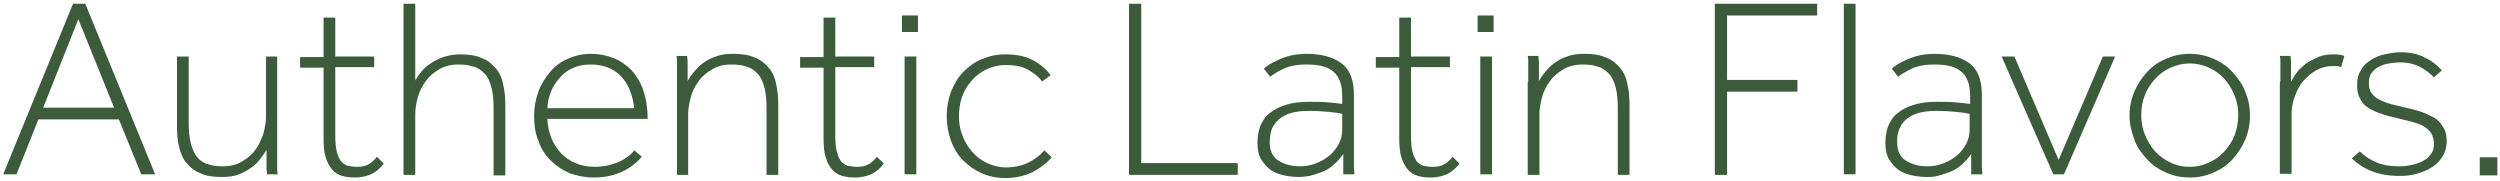
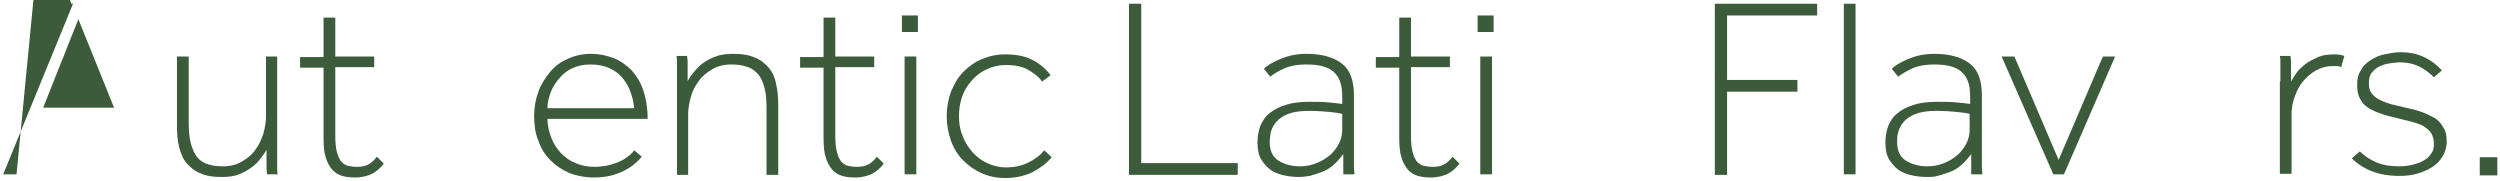
<svg xmlns="http://www.w3.org/2000/svg" version="1.1" id="Layer_1" x="0px" y="0px" viewBox="0 0 469 34" style="enable-background:new 0 0 469 34;" xml:space="preserve">
  <style type="text/css">
	.st0{fill:#3B5B3B;}
</style>
  <g>
-     <path class="st0" d="M13.7,0.7H16l13.1,32h-2.6l-4.2-10.3H7.2L3.1,32.7H0.6L13.7,0.7z M21.4,20.2L14.7,3.6L8.1,20.2H21.4z" />
+     <path class="st0" d="M13.7,0.7H16h-2.6l-4.2-10.3H7.2L3.1,32.7H0.6L13.7,0.7z M21.4,20.2L14.7,3.6L8.1,20.2H21.4z" />
    <path class="st0" d="M33.2,10.6h2.2v12.2c0,1.6,0.1,3,0.4,4.1c0.3,1.1,0.7,2,1.2,2.6c0.5,0.6,1.2,1.1,2,1.3   c0.8,0.3,1.7,0.4,2.8,0.4c1.4,0,2.6-0.3,3.6-0.9c1-0.6,1.9-1.3,2.5-2.2c0.7-0.9,1.1-1.9,1.5-3c0.3-1.1,0.5-2.2,0.5-3.2V10.6H52   v17.4c0,0.6,0,1.2,0,1.6c0,0.4,0,0.8,0,1.1s0,0.7,0,1c0,0.3,0,0.6,0.1,1h-2c0-0.4-0.1-0.7-0.1-1s0-0.6,0-0.9c0-0.3,0-0.7,0-1.1   s0-0.9,0-1.6c-0.3,0.5-0.6,1-1.1,1.6c-0.4,0.6-1,1.2-1.7,1.7c-0.7,0.5-1.5,1-2.4,1.3c-0.9,0.4-2,0.5-3.3,0.5   c-1.6,0-2.9-0.2-3.9-0.7c-1.1-0.4-1.9-1.1-2.6-1.9c-0.7-0.8-1.1-1.9-1.4-3c-0.3-1.2-0.4-2.5-0.4-4V10.6z" />
    <path class="st0" d="M60.7,12.7h-4.4v-2h4.4V3.3h2.2v7.3h7.3v2h-7.3v12.8c0,1.3,0.1,2.4,0.3,3.1c0.2,0.8,0.5,1.4,0.8,1.8   c0.4,0.4,0.8,0.7,1.3,0.8c0.5,0.1,1,0.2,1.6,0.2c0.8,0,1.5-0.1,2.1-0.4c0.6-0.3,1.2-0.8,1.7-1.5l1.3,1.3c-0.6,0.8-1.4,1.5-2.2,1.9   c-0.8,0.4-1.9,0.7-3.2,0.7c-0.9,0-1.7-0.1-2.4-0.3c-0.7-0.2-1.4-0.6-1.9-1.2c-0.5-0.6-0.9-1.3-1.2-2.3c-0.3-0.9-0.4-2.2-0.4-3.6   V12.7z" />
-     <path class="st0" d="M75.7,0.7h2.2v14.4c0.3-0.5,0.6-1,1.1-1.6c0.5-0.6,1-1.1,1.8-1.6c0.7-0.5,1.5-0.9,2.4-1.2   c0.9-0.3,2-0.5,3.2-0.5c1.6,0,2.9,0.2,4,0.7c1.1,0.4,1.9,1.1,2.6,1.9c0.7,0.8,1.2,1.9,1.4,3.1c0.3,1.2,0.4,2.5,0.4,4v13h-2.2V20.5   c0-1.6-0.1-3-0.4-4.1c-0.3-1.1-0.7-2-1.3-2.6c-0.6-0.6-1.2-1.1-2.1-1.3c-0.8-0.3-1.8-0.4-2.8-0.4c-1.4,0-2.6,0.3-3.6,0.9   c-1,0.6-1.9,1.3-2.5,2.2c-0.7,0.9-1.2,1.9-1.5,3s-0.5,2.2-0.5,3.2v11.4h-2.2V0.7z" />
    <path class="st0" d="M120.4,29.4c-1,1.2-2.3,2.2-3.9,2.9c-1.6,0.7-3.3,1-5.1,1c-1.6,0-3.1-0.3-4.5-0.8c-1.4-0.6-2.6-1.4-3.6-2.4   c-1-1-1.8-2.2-2.3-3.7c-0.6-1.4-0.8-3-0.8-4.7c0-1.6,0.3-3.1,0.8-4.5s1.3-2.6,2.2-3.7c0.9-1.1,2-1.9,3.4-2.5   c1.3-0.6,2.8-0.9,4.3-0.9c1.5,0,2.9,0.3,4.2,0.8c1.3,0.5,2.4,1.3,3.4,2.3c0.9,1,1.7,2.3,2.2,3.8c0.5,1.5,0.8,3.3,0.8,5.3h-18.8   c0,1.2,0.3,2.4,0.7,3.5c0.4,1.1,1.1,2.1,1.8,2.9c0.8,0.8,1.7,1.5,2.8,1.9c1.1,0.5,2.3,0.7,3.6,0.7c0.7,0,1.4-0.1,2.1-0.2   c0.7-0.1,1.4-0.4,2.1-0.6c0.7-0.3,1.3-0.6,1.8-1c0.6-0.4,1-0.8,1.4-1.3L120.4,29.4z M119,20.4c-0.3-2.7-1.2-4.8-2.6-6.2   c-1.4-1.4-3.3-2.1-5.6-2.1c-1.2,0-2.3,0.2-3.2,0.6c-1,0.4-1.8,1-2.5,1.8c-0.7,0.8-1.3,1.6-1.7,2.6s-0.7,2.1-0.7,3.2H119z" />
    <path class="st0" d="M127,15.3c0-0.6,0-1.1,0-1.6s0-0.8,0-1.2c0-0.3,0-0.7,0-1c0-0.3,0-0.6-0.1-1h2c0,0.4,0.1,0.7,0.1,1   c0,0.3,0,0.6,0,0.9c0,0.3,0,0.7,0,1.2c0,0.4,0,1,0,1.6c0.3-0.5,0.6-1,1.1-1.6c0.5-0.6,1-1.2,1.7-1.7c0.7-0.5,1.5-1,2.5-1.3   c1-0.4,2.1-0.5,3.3-0.5c1.6,0,2.9,0.2,4,0.7c1.1,0.4,1.9,1.1,2.6,1.9c0.7,0.8,1.2,1.9,1.4,3.1c0.3,1.2,0.4,2.5,0.4,4v13h-2.2V20.5   c0-1.6-0.1-3-0.4-4.1s-0.7-2-1.3-2.6c-0.6-0.6-1.2-1.1-2.1-1.3c-0.8-0.3-1.8-0.4-2.8-0.4c-1.4,0-2.6,0.3-3.6,0.9   c-1,0.6-1.9,1.3-2.5,2.2c-0.7,0.9-1.2,1.9-1.5,3c-0.3,1.1-0.5,2.2-0.5,3.2v11.4H127V15.3z" />
    <path class="st0" d="M154.5,12.7h-4.4v-2h4.4V3.3h2.2v7.3h7.3v2h-7.3v12.8c0,1.3,0.1,2.4,0.3,3.1c0.2,0.8,0.5,1.4,0.8,1.8   c0.4,0.4,0.8,0.7,1.3,0.8c0.5,0.1,1,0.2,1.6,0.2c0.8,0,1.5-0.1,2.1-0.4c0.6-0.3,1.2-0.8,1.7-1.5l1.3,1.3c-0.6,0.8-1.4,1.5-2.2,1.9   c-0.8,0.4-1.9,0.7-3.2,0.7c-0.9,0-1.7-0.1-2.4-0.3c-0.7-0.2-1.4-0.6-1.9-1.2c-0.5-0.6-0.9-1.3-1.2-2.3c-0.3-0.9-0.4-2.2-0.4-3.6   V12.7z" />
    <path class="st0" d="M169.2,2.9h3V6h-3V2.9z M169.7,10.6h2.2v22.1h-2.2V10.6z" />
    <path class="st0" d="M197.3,29.5c-0.9,1.1-2.1,2-3.6,2.8c-1.5,0.7-3.2,1.1-5.1,1.1c-1.6,0-3.1-0.3-4.4-0.9   c-1.4-0.6-2.5-1.4-3.5-2.4c-1-1-1.8-2.3-2.3-3.7c-0.5-1.4-0.8-3-0.8-4.6s0.3-3.2,0.8-4.6c0.6-1.4,1.3-2.7,2.3-3.7   c1-1,2.2-1.9,3.5-2.4c1.4-0.6,2.8-0.9,4.4-0.9c2,0,3.6,0.3,5,1c1.4,0.7,2.5,1.6,3.5,2.9l-1.6,1.2c-0.7-1-1.7-1.7-2.8-2.3   c-1.1-0.6-2.5-0.8-4.1-0.8c-1.3,0-2.5,0.3-3.5,0.8c-1.1,0.5-2,1.2-2.8,2.1c-0.8,0.9-1.4,1.9-1.8,3c-0.4,1.2-0.6,2.4-0.6,3.7   c0,1.3,0.2,2.6,0.7,3.7c0.4,1.2,1.1,2.2,1.8,3c0.8,0.9,1.7,1.6,2.8,2.1c1.1,0.5,2.2,0.8,3.5,0.8c1.6,0,3-0.3,4.2-0.9   c1.2-0.6,2.2-1.3,3-2.3L197.3,29.5z" />
    <path class="st0" d="M211.8,0.7h2.3v29.9h18.1v2.2h-20.4V0.7z" />
    <path class="st0" d="M252,32.7c0-0.3,0-0.6,0-1c0-0.3,0-0.7,0-1.2c0-0.4,0-1,0-1.6c-0.6,0.8-1.2,1.5-1.9,2.1   c-0.7,0.6-1.4,1-2.2,1.3s-1.5,0.5-2.2,0.7c-0.7,0.1-1.4,0.2-2,0.2c-0.9,0-1.9-0.1-2.8-0.3c-0.9-0.2-1.8-0.5-2.5-1   c-0.7-0.5-1.3-1.2-1.8-2c-0.5-0.8-0.7-1.9-0.7-3.2c0-1.1,0.2-2.1,0.5-3c0.4-0.9,0.9-1.8,1.7-2.4c0.8-0.7,1.8-1.2,3-1.6   s2.7-0.6,4.4-0.6c1.3,0,2.5,0,3.6,0.1c1.1,0.1,2,0.2,2.7,0.3v-1.2c0-1.2-0.1-2.2-0.4-3c-0.3-0.8-0.7-1.4-1.3-1.9s-1.3-0.8-2.1-1   s-1.8-0.3-2.9-0.3c-1.8,0-3.3,0.3-4.3,0.8c-1.1,0.5-1.9,1-2.5,1.5l-1.2-1.5c0.6-0.6,1.6-1.2,3-1.8c1.4-0.6,3-1,5-1   c2.8,0,5,0.6,6.6,1.8c1.6,1.2,2.3,3.2,2.3,6v10.2c0,0.6,0,1.2,0,1.8c0,0.6,0,1,0,1.5c0,0.5,0.1,1,0.1,1.3H252z M251.9,21.4   c-0.7-0.2-1.5-0.3-2.5-0.4c-1-0.1-2.3-0.2-3.9-0.2c-1.6,0-2.9,0.2-3.9,0.6s-1.7,0.9-2.2,1.5c-0.5,0.6-0.8,1.2-1,1.9   c-0.1,0.7-0.2,1.3-0.2,1.8c0,1.6,0.5,2.8,1.6,3.5c1.1,0.7,2.4,1.1,4.1,1.1c1.1,0,2.1-0.2,3.1-0.6s1.8-0.9,2.5-1.5   c0.7-0.6,1.3-1.4,1.7-2.2c0.4-0.8,0.6-1.6,0.6-2.5V21.4z" />
    <path class="st0" d="M262.5,12.7h-4.4v-2h4.4V3.3h2.2v7.3h7.3v2h-7.3v12.8c0,1.3,0.1,2.4,0.3,3.1c0.2,0.8,0.5,1.4,0.8,1.8   c0.4,0.4,0.8,0.7,1.3,0.8c0.5,0.1,1,0.2,1.6,0.2c0.8,0,1.5-0.1,2.1-0.4c0.6-0.3,1.2-0.8,1.7-1.5l1.3,1.3c-0.6,0.8-1.4,1.5-2.2,1.9   c-0.8,0.4-1.9,0.7-3.2,0.7c-0.9,0-1.7-0.1-2.4-0.3c-0.7-0.2-1.4-0.6-1.9-1.2c-0.5-0.6-0.9-1.3-1.2-2.3c-0.3-0.9-0.4-2.2-0.4-3.6   V12.7z" />
    <path class="st0" d="M277.2,2.9h3V6h-3V2.9z M277.7,10.6h2.2v22.1h-2.2V10.6z" />
-     <path class="st0" d="M286.7,15.3c0-0.6,0-1.1,0-1.6s0-0.8,0-1.2c0-0.3,0-0.7,0-1c0-0.3,0-0.6-0.1-1h2c0,0.4,0.1,0.7,0.1,1   c0,0.3,0,0.6,0,0.9c0,0.3,0,0.7,0,1.2c0,0.4,0,1,0,1.6c0.3-0.5,0.6-1,1.1-1.6c0.5-0.6,1-1.2,1.7-1.7c0.7-0.5,1.5-1,2.5-1.3   c1-0.4,2.1-0.5,3.3-0.5c1.6,0,2.9,0.2,4,0.7c1.1,0.4,1.9,1.1,2.6,1.9c0.7,0.8,1.2,1.9,1.4,3.1c0.3,1.2,0.4,2.5,0.4,4v13h-2.2V20.5   c0-1.6-0.1-3-0.4-4.1s-0.7-2-1.3-2.6c-0.6-0.6-1.2-1.1-2.1-1.3c-0.8-0.3-1.8-0.4-2.8-0.4c-1.4,0-2.6,0.3-3.6,0.9   c-1,0.6-1.9,1.3-2.5,2.2c-0.7,0.9-1.2,1.9-1.5,3s-0.5,2.2-0.5,3.2v11.4h-2.2V15.3z" />
    <path class="st0" d="M321.7,0.7h19.2v2.2H324V15h13.2v2.2H324v15.6h-2.3V0.7z" />
    <path class="st0" d="M345.9,0.7h2.2v32h-2.2V0.7z" />
    <path class="st0" d="M369.8,32.7c0-0.3,0-0.6,0-1c0-0.3,0-0.7,0-1.2c0-0.4,0-1,0-1.6c-0.6,0.8-1.2,1.5-1.9,2.1   c-0.7,0.6-1.4,1-2.2,1.3s-1.5,0.5-2.2,0.7s-1.4,0.2-2,0.2c-0.9,0-1.9-0.1-2.8-0.3s-1.8-0.5-2.5-1s-1.3-1.2-1.8-2s-0.7-1.9-0.7-3.2   c0-1.1,0.2-2.1,0.5-3c0.4-0.9,0.9-1.8,1.7-2.4c0.8-0.7,1.8-1.2,3-1.6c1.2-0.4,2.7-0.6,4.4-0.6c1.3,0,2.5,0,3.6,0.1   c1.1,0.1,2,0.2,2.7,0.3v-1.2c0-1.2-0.1-2.2-0.4-3c-0.3-0.8-0.7-1.4-1.3-1.9c-0.6-0.5-1.3-0.8-2.1-1c-0.8-0.2-1.8-0.3-2.9-0.3   c-1.8,0-3.3,0.3-4.3,0.8s-1.9,1-2.5,1.5l-1.2-1.5c0.6-0.6,1.6-1.2,3-1.8s3-1,5-1c2.8,0,5,0.6,6.6,1.8c1.6,1.2,2.3,3.2,2.3,6v10.2   c0,0.6,0,1.2,0,1.8c0,0.6,0,1,0,1.5c0,0.5,0.1,1,0.1,1.3H369.8z M369.6,21.4c-0.7-0.2-1.5-0.3-2.5-0.4c-1-0.1-2.3-0.2-3.9-0.2   c-1.6,0-2.9,0.2-3.9,0.6c-1,0.4-1.7,0.9-2.2,1.5s-0.8,1.2-1,1.9s-0.2,1.3-0.2,1.8c0,1.6,0.5,2.8,1.6,3.5s2.4,1.1,4.1,1.1   c1.1,0,2.1-0.2,3.1-0.6s1.8-0.9,2.5-1.5c0.7-0.6,1.3-1.4,1.7-2.2c0.4-0.8,0.6-1.6,0.6-2.5V21.4z" />
    <path class="st0" d="M375.5,10.6h2.4l8.3,19.4l8.3-19.4h2.3l-9.6,22.1h-2L375.5,10.6z" />
-     <path class="st0" d="M410.8,33.3c-1.6,0-3-0.3-4.4-0.9s-2.6-1.4-3.6-2.5s-1.9-2.3-2.4-3.7s-0.9-2.9-0.9-4.5c0-1.6,0.3-3.1,0.9-4.5   s1.4-2.6,2.4-3.7s2.2-1.9,3.6-2.5c1.4-0.6,2.8-0.9,4.4-0.9c1.6,0,3,0.3,4.4,0.9c1.4,0.6,2.6,1.4,3.6,2.5c1,1.1,1.9,2.3,2.4,3.7   c0.6,1.4,0.9,2.9,0.9,4.5c0,1.6-0.3,3.1-0.9,4.5c-0.6,1.4-1.4,2.6-2.4,3.7c-1,1.1-2.2,1.9-3.6,2.5S412.4,33.3,410.8,33.3z    M410.8,31.3c1.3,0,2.5-0.3,3.6-0.8s2.1-1.2,2.9-2.1c0.8-0.9,1.5-1.9,1.9-3s0.7-2.4,0.7-3.8c0-1.3-0.2-2.5-0.7-3.7   c-0.5-1.2-1.1-2.2-1.9-3.1c-0.8-0.9-1.8-1.6-2.9-2.1c-1.1-0.5-2.3-0.8-3.6-0.8c-1.3,0-2.5,0.3-3.6,0.8c-1.1,0.5-2.1,1.2-2.9,2.1   c-0.8,0.9-1.5,1.9-1.9,3c-0.5,1.2-0.7,2.4-0.7,3.8c0,1.3,0.2,2.5,0.7,3.7c0.5,1.2,1.1,2.2,1.9,3.1c0.8,0.9,1.8,1.6,2.9,2.1   C408.4,31.1,409.6,31.3,410.8,31.3z" />
    <path class="st0" d="M427.8,15.3c0-0.6,0-1.1,0-1.6s0-0.8,0-1.2c0-0.3,0-0.7,0-1c0-0.3,0-0.6-0.1-1h2c0,0.4,0.1,0.7,0.1,1   c0,0.3,0,0.7,0,1c0,0.4,0,0.8,0,1.2c0,0.4,0,1,0,1.6c0.3-0.5,0.6-1,1-1.6c0.4-0.6,1-1.1,1.7-1.7c0.7-0.5,1.5-0.9,2.4-1.3   c0.9-0.4,1.9-0.5,3.1-0.5c0.7,0,1.3,0.1,1.8,0.3l-0.6,2.1c-0.2-0.1-0.5-0.2-0.8-0.2c-0.3,0-0.6,0-0.8,0c-1.2,0-2.2,0.3-3.1,0.8   c-0.9,0.5-1.7,1.2-2.4,2c-0.7,0.8-1.2,1.8-1.6,2.9c-0.4,1.1-0.6,2.2-0.6,3.2v11.3h-2.2V15.3z" />
    <path class="st0" d="M442.7,28.4c0.9,0.9,2,1.6,3.2,2.1s2.6,0.7,4.2,0.7c0.9,0,1.7-0.1,2.5-0.3c0.8-0.2,1.5-0.4,2.1-0.8   c0.6-0.3,1.1-0.8,1.4-1.3c0.4-0.5,0.5-1.1,0.5-1.8c0-0.8-0.2-1.5-0.5-2c-0.3-0.5-0.8-0.9-1.4-1.3s-1.4-0.6-2.4-0.9   c-0.9-0.2-2-0.5-3.2-0.8c-1-0.2-2-0.5-2.8-0.8c-0.8-0.3-1.6-0.7-2.2-1.1c-0.6-0.4-1.1-1-1.4-1.7c-0.4-0.7-0.5-1.5-0.5-2.6   c0-1,0.2-1.9,0.7-2.6c0.4-0.8,1-1.4,1.8-1.9c0.8-0.5,1.6-0.9,2.6-1.1c1-0.2,2-0.4,3-0.4c1.7,0,3.3,0.3,4.6,1   c1.3,0.6,2.4,1.5,3.2,2.4l-1.5,1.3c-0.8-0.8-1.7-1.5-2.7-2c-1-0.5-2.2-0.8-3.6-0.8c-0.7,0-1.4,0.1-2.1,0.2   c-0.7,0.1-1.3,0.3-1.9,0.6c-0.6,0.3-1,0.7-1.4,1.2c-0.4,0.5-0.5,1.2-0.5,2.1c0,0.7,0.2,1.3,0.6,1.8c0.4,0.5,0.9,0.9,1.6,1.2   c0.6,0.3,1.4,0.6,2.2,0.8s1.7,0.4,2.5,0.6c0.9,0.2,1.8,0.4,2.7,0.7c0.9,0.3,1.7,0.7,2.5,1.1s1.4,1.1,1.8,1.8   c0.5,0.7,0.7,1.6,0.7,2.7c0,1.1-0.3,2.1-0.8,2.9c-0.5,0.8-1.2,1.5-2,2c-0.8,0.5-1.8,0.9-2.8,1.2c-1.1,0.3-2.1,0.4-3.2,0.4   c-2.1,0-3.8-0.3-5.3-0.9c-1.5-0.6-2.7-1.4-3.7-2.4L442.7,28.4z" />
    <path class="st0" d="M465.2,29.5h3.3v3.4h-3.3V29.5z" />
  </g>
</svg>